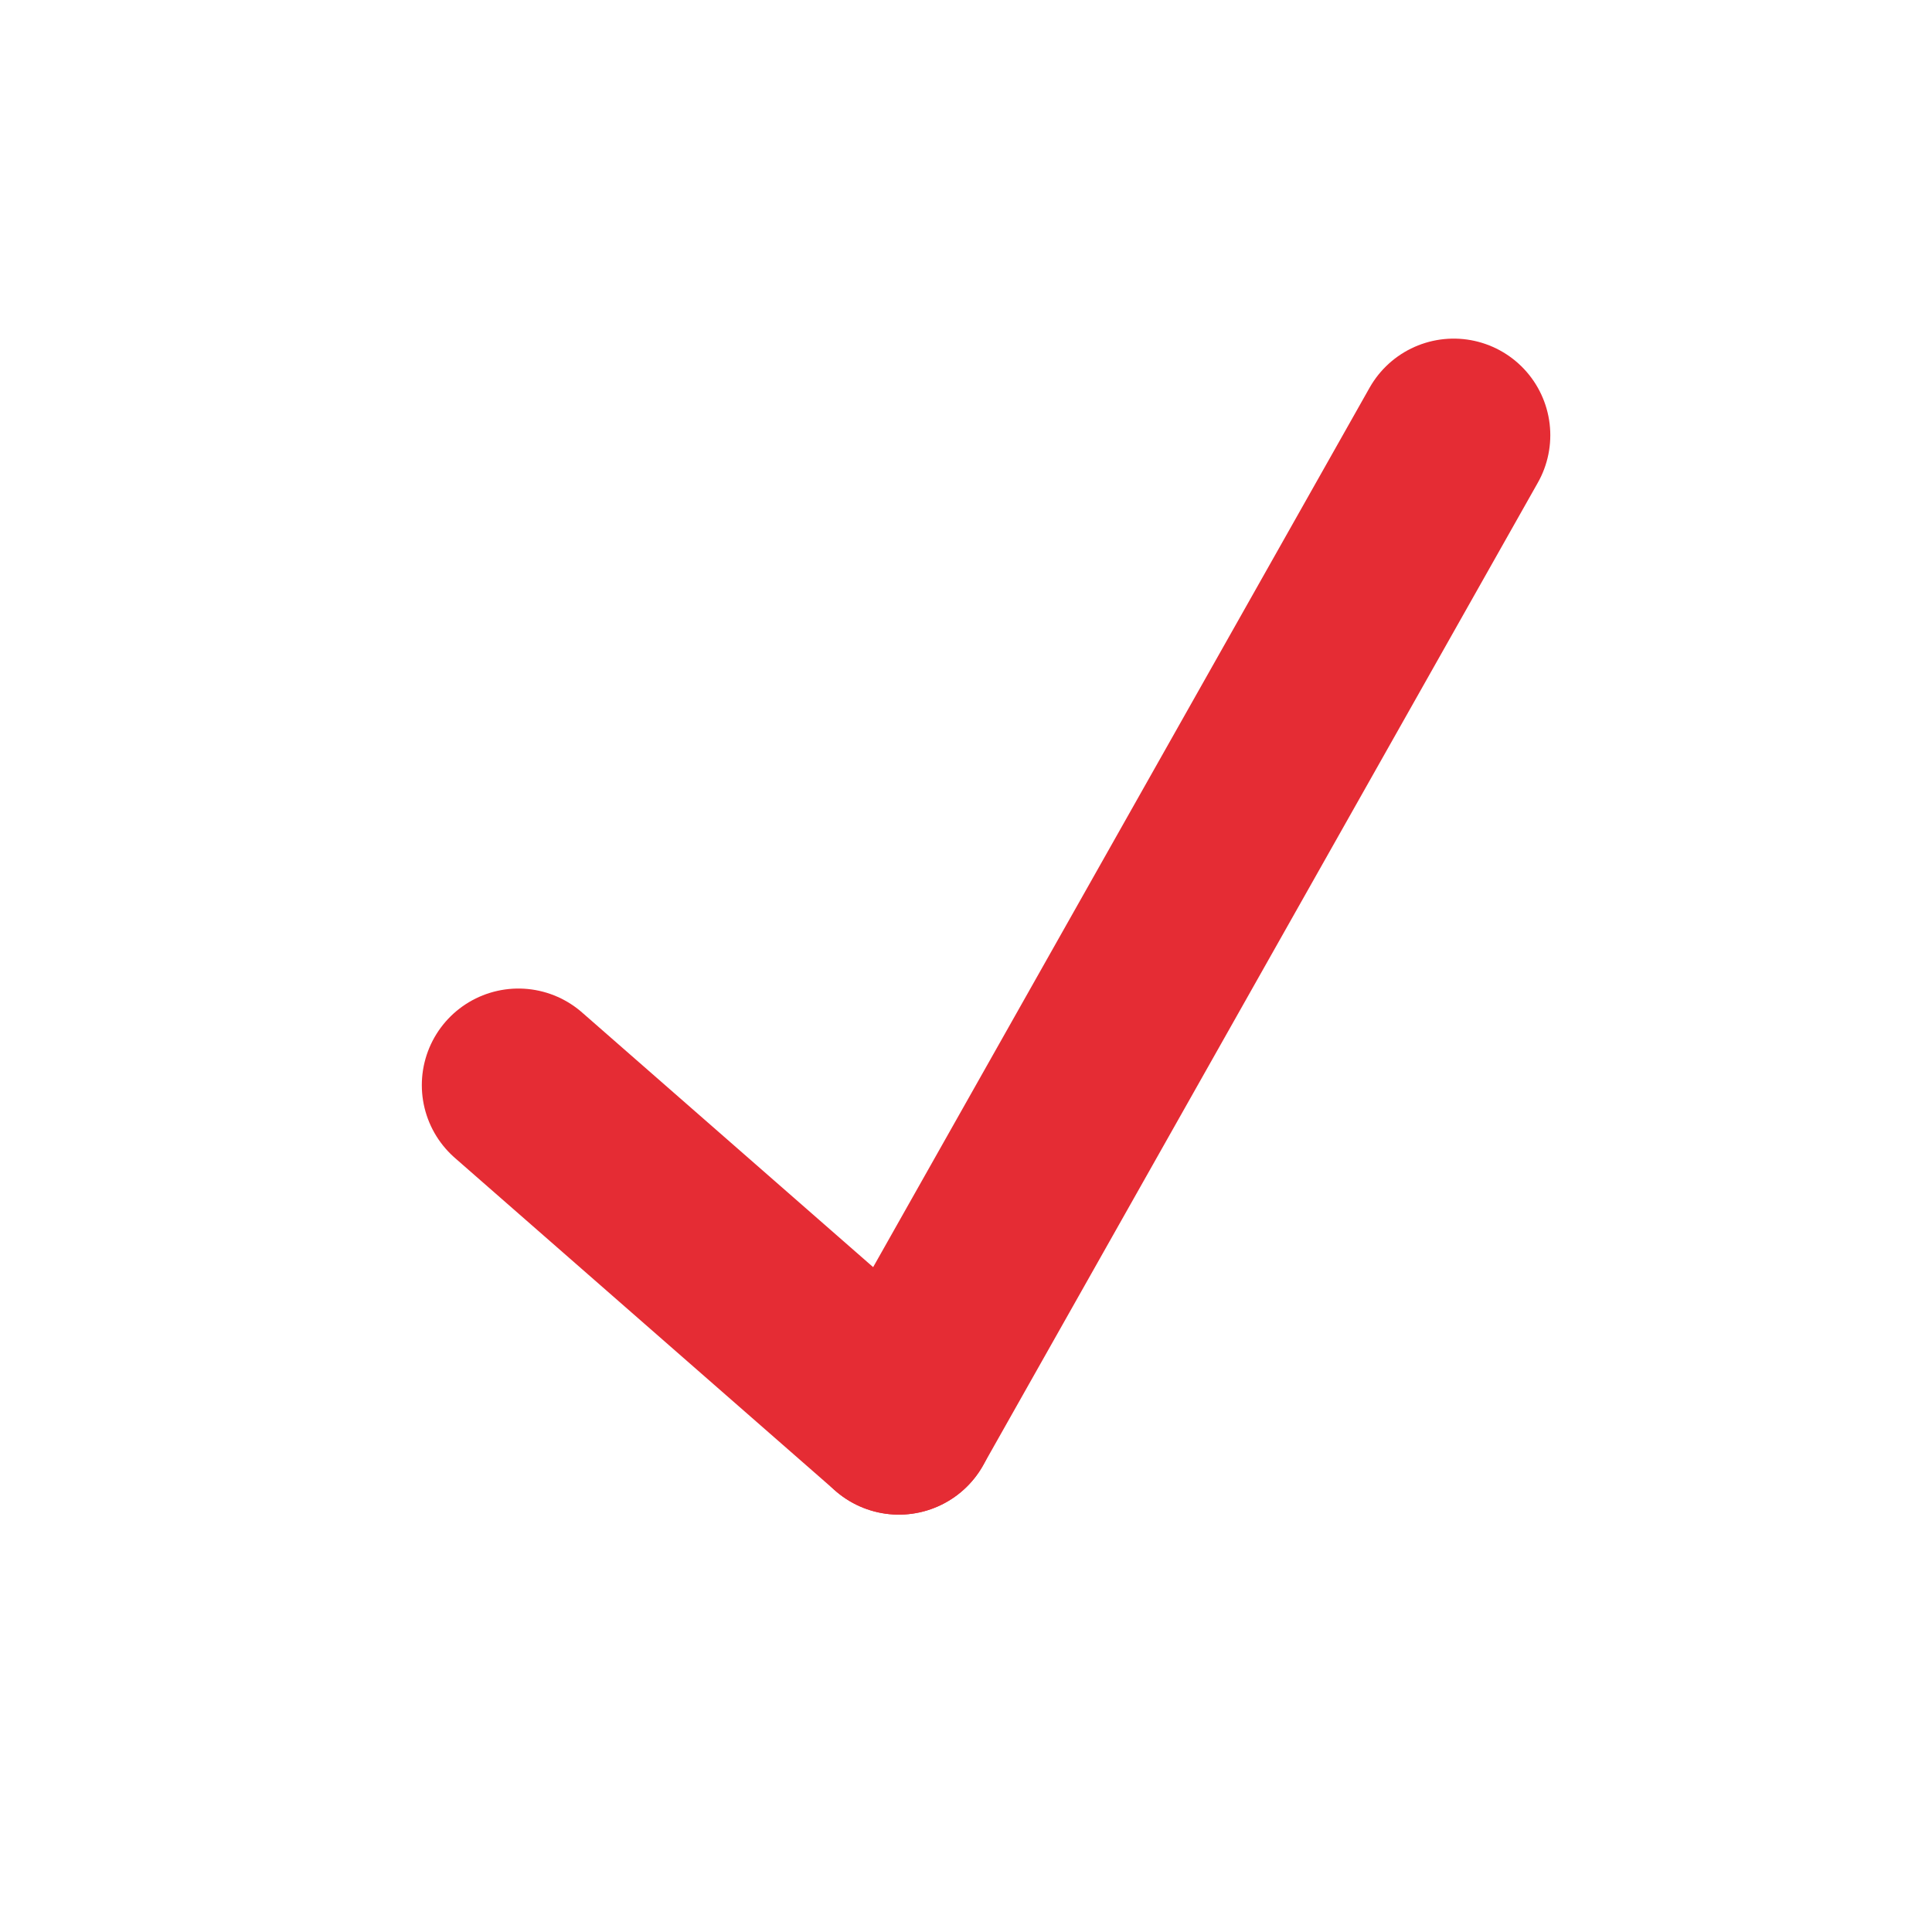
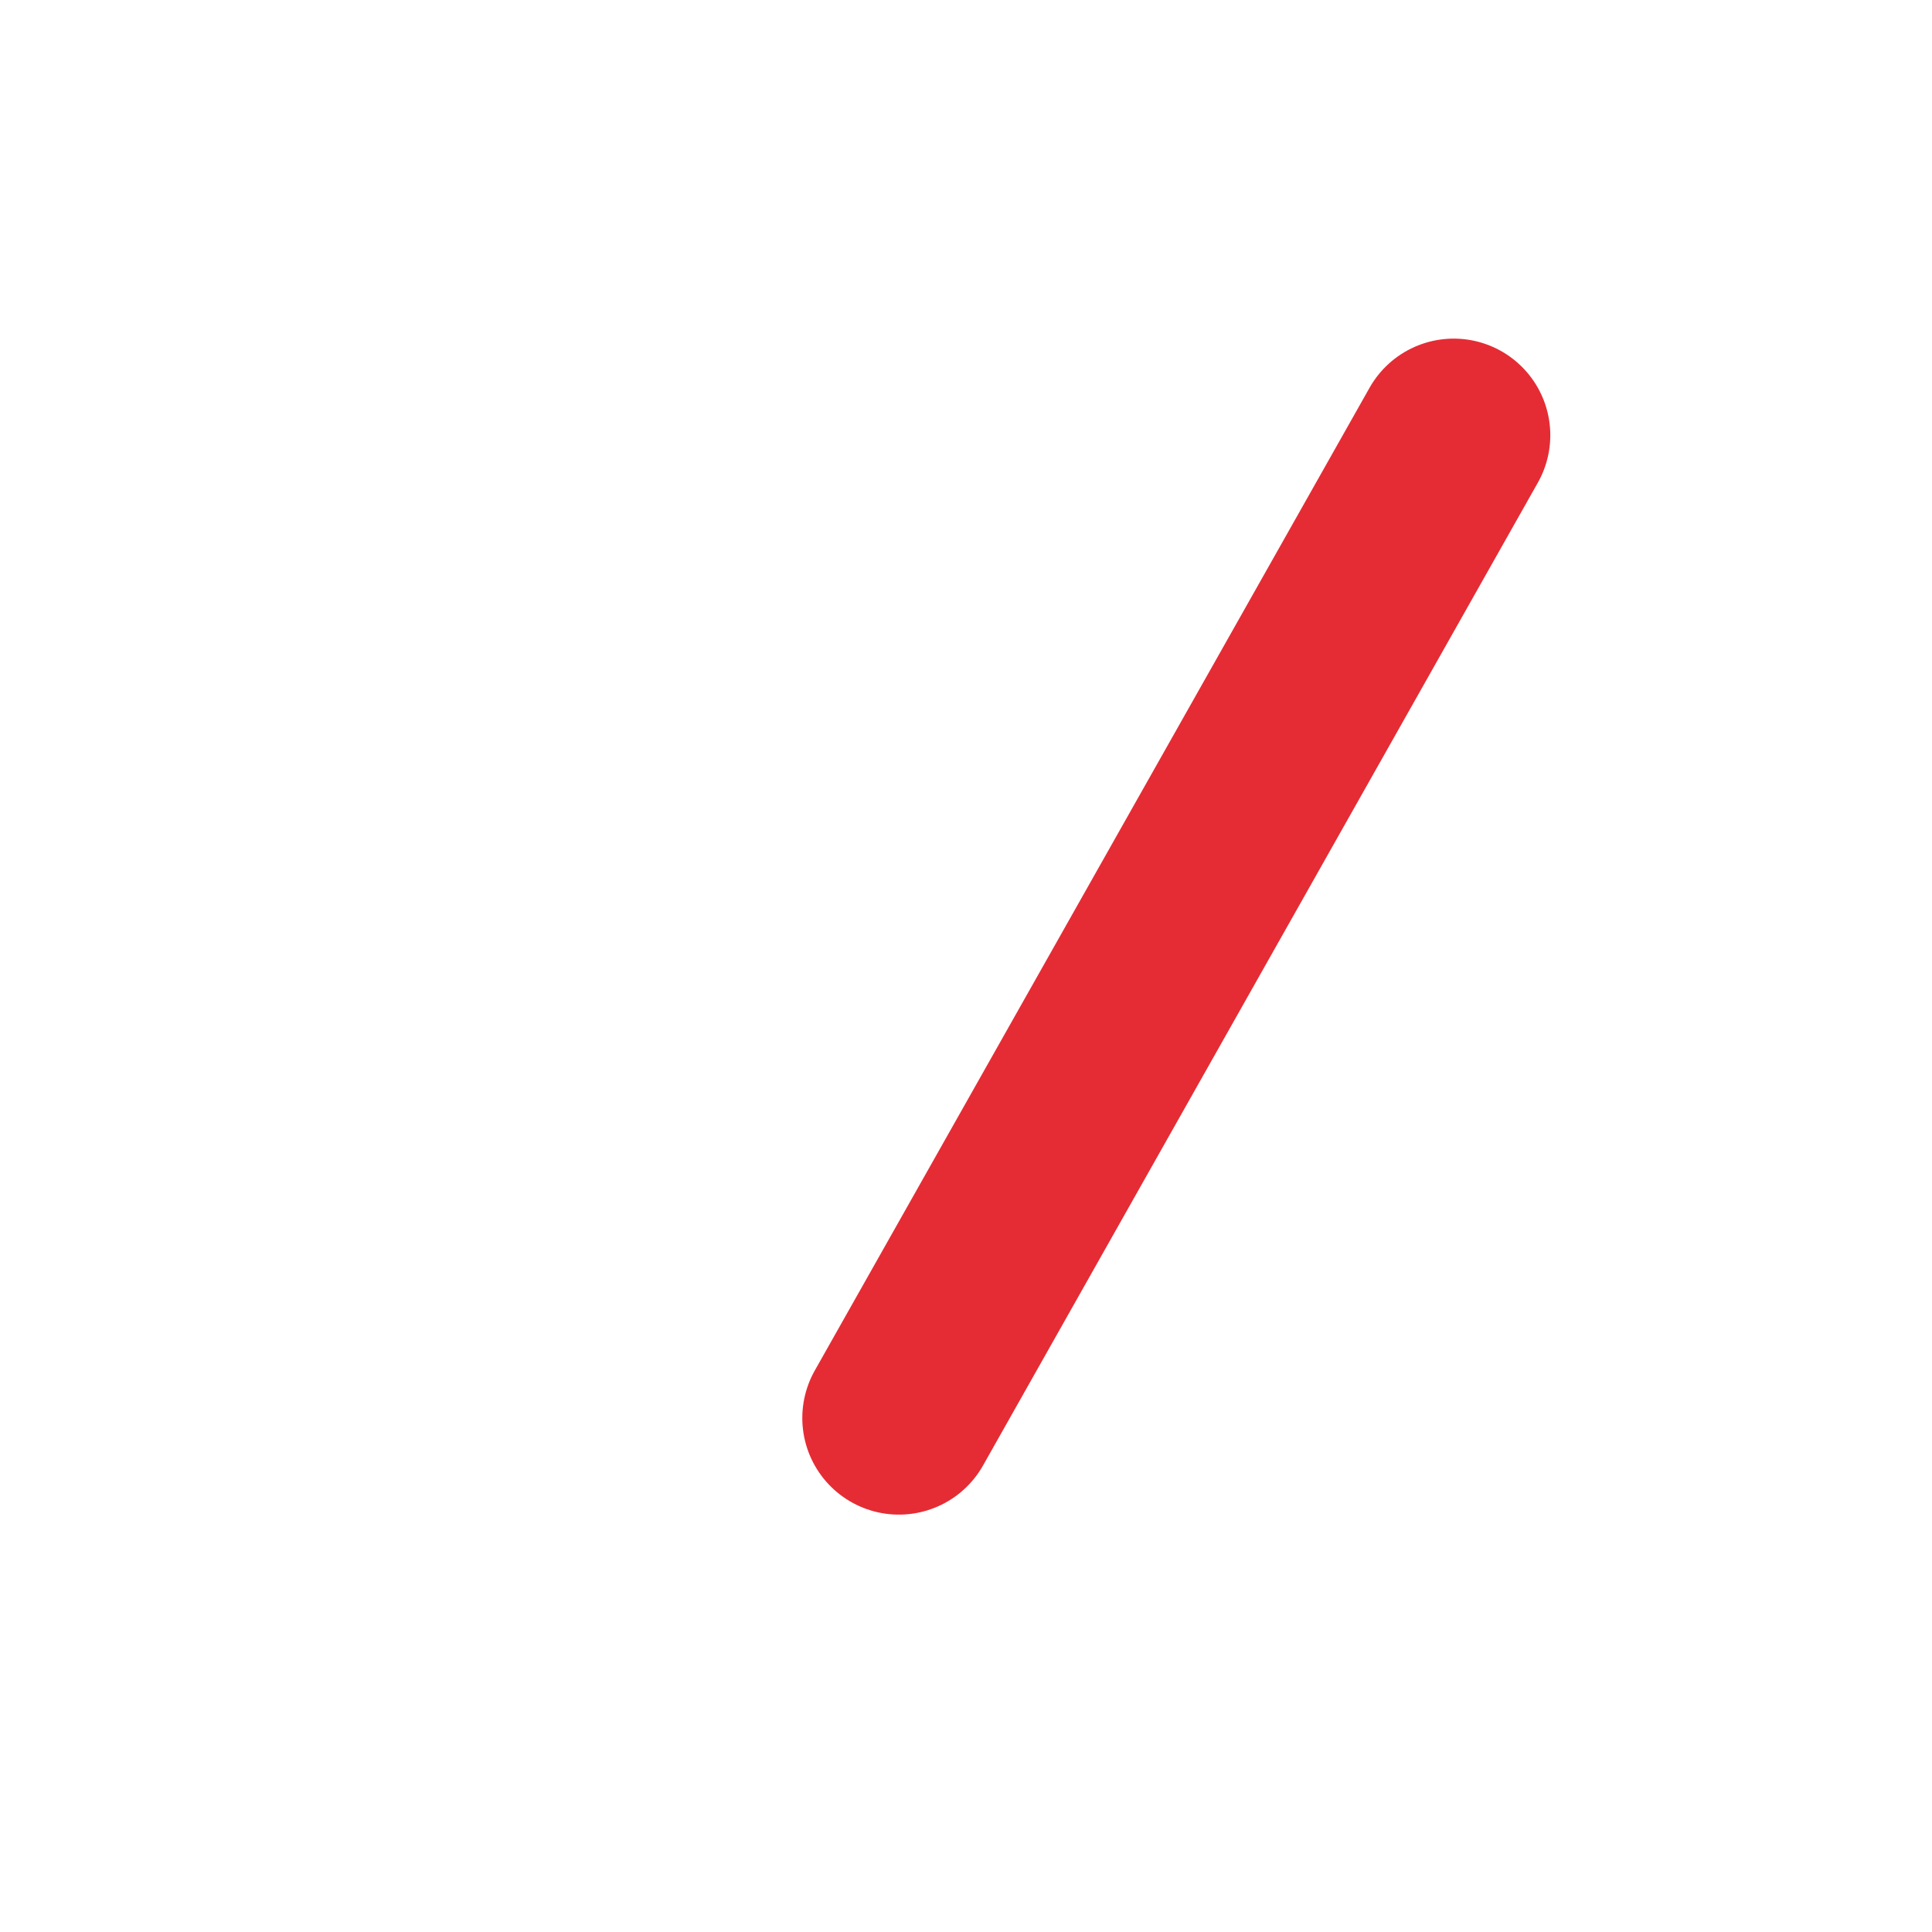
<svg xmlns="http://www.w3.org/2000/svg" version="1.1" id="Calque_1" x="0px" y="0px" width="60px" height="60px" viewBox="0 0 60 60" enable-background="new 0 0 60 60" xml:space="preserve">
  <line stroke="#E52C34" stroke-width="6" stroke-linecap="round" stroke-linejoin="round" stroke-miterlimit="10" x1="45.146" y1="13.516" x2="27.916" y2="44.038" />
-   <line stroke="#E52C34" stroke-width="6" stroke-linecap="round" stroke-linejoin="round" stroke-miterlimit="10" x1="27.916" y1="44.038" x2="16.1" y2="33.7" />
</svg>